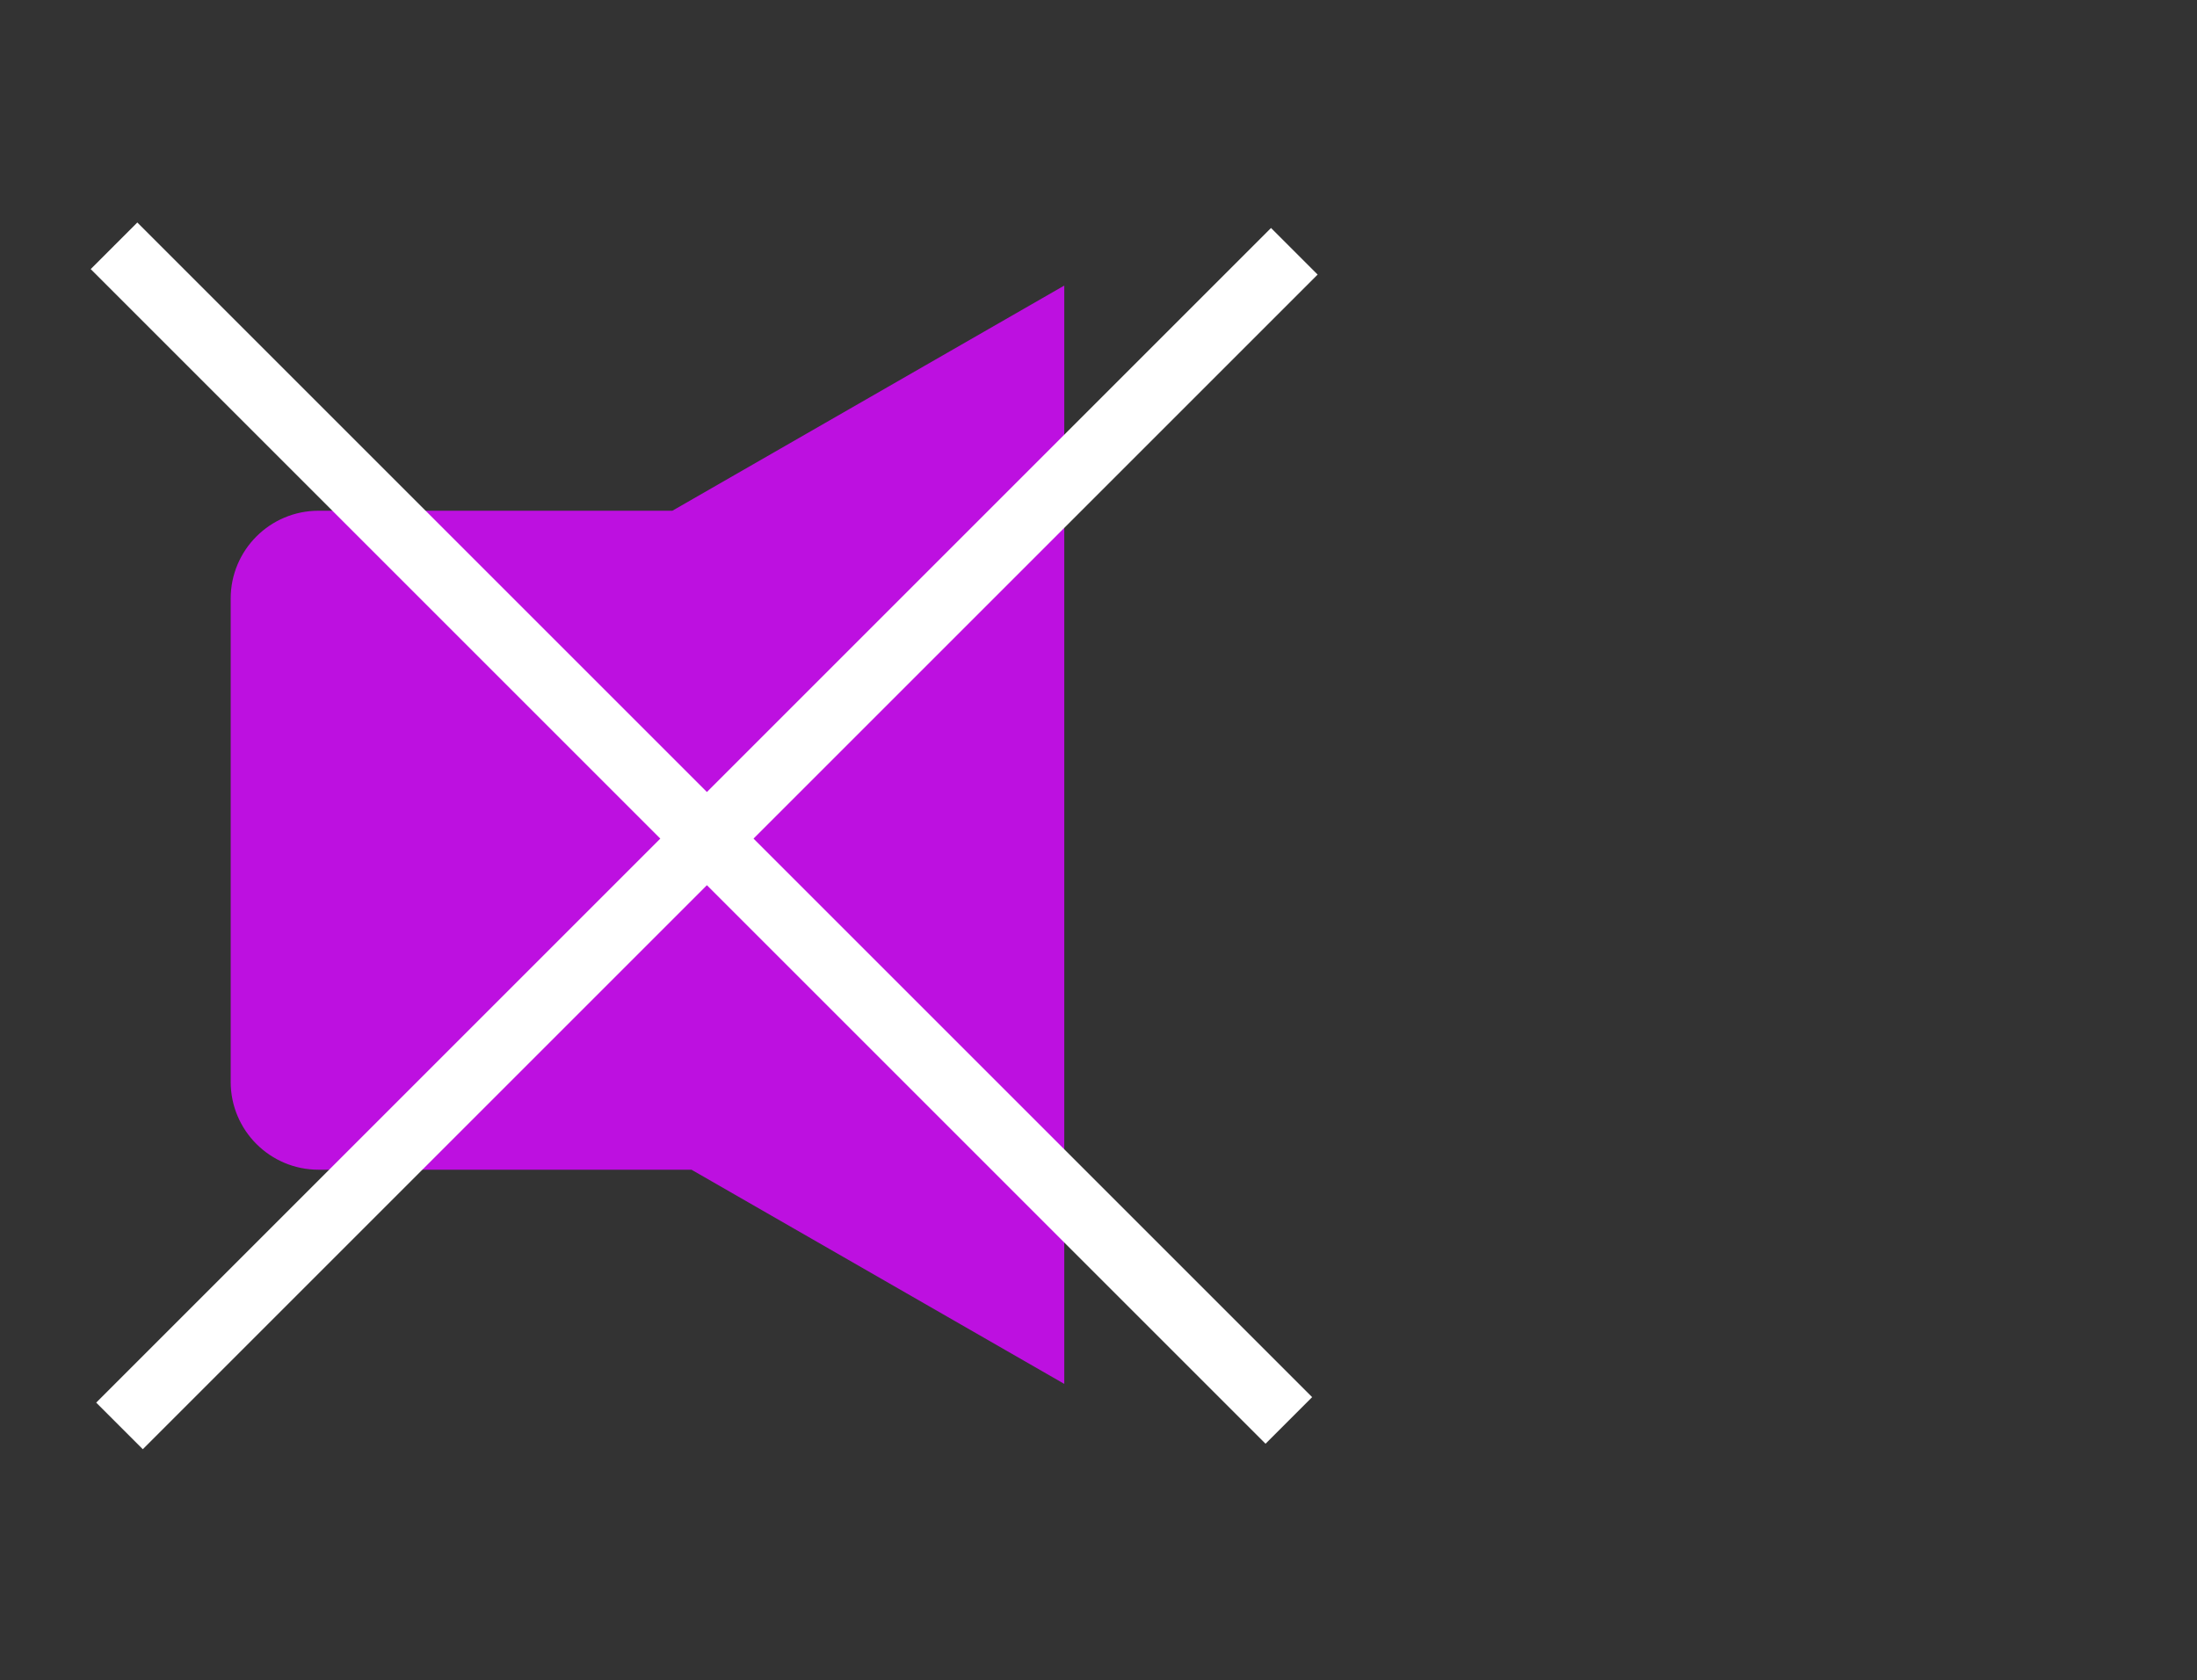
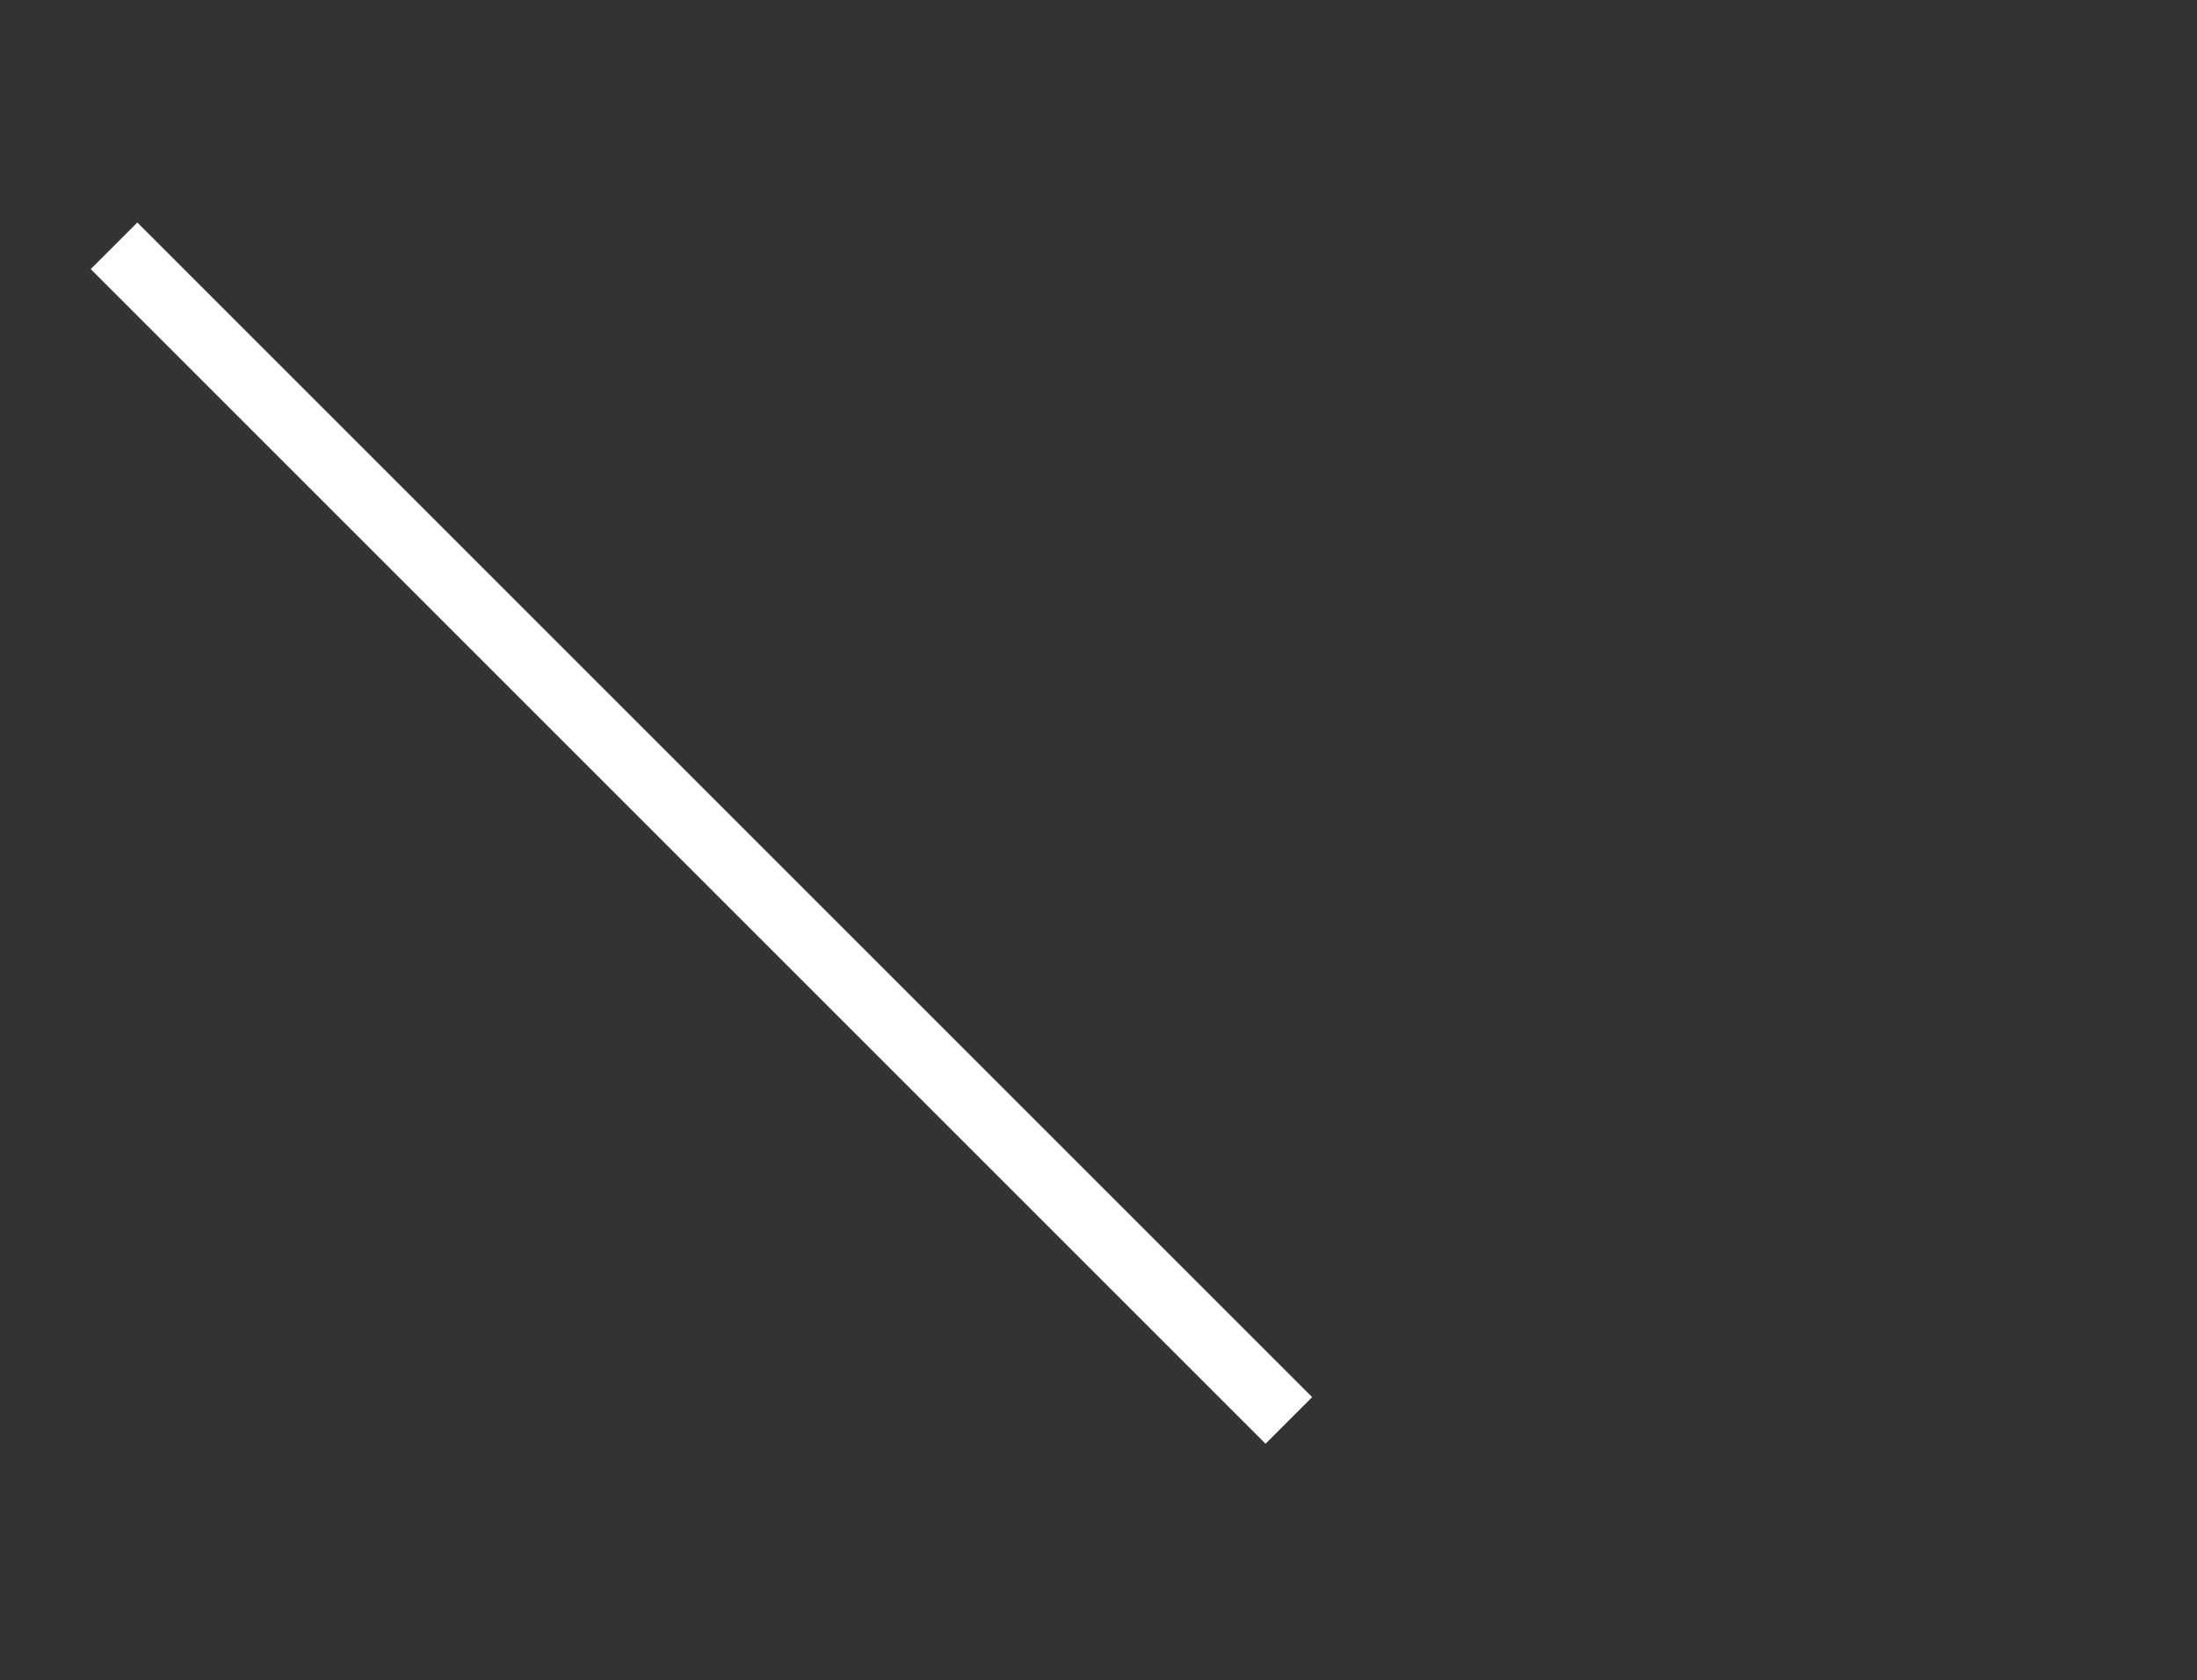
<svg xmlns="http://www.w3.org/2000/svg" width="200px" height="153px" viewBox="0 0 200 153" version="1.1">
  <rect x="0" y="0" width="200" height="153" fill="#333333" stroke="none" />
  <title>Slice 1</title>
  <desc>Created with Sketch.</desc>
  <defs />
  <g id="Page-1" stroke="none" stroke-width="1" fill="none" fill-rule="evenodd">
-     <path d="M61.21,46.5 L96.884,26 L96.884,126 L62.95,106.5 L29,106.5 C24.582,106.5 21,102.918 21,98.5 L21,54.5 C21,50.082 24.582,46.5 29,46.5 L61.21,46.5 Z" id="Combined-Shape" fill="#BD10E0" />
    <g id="x" transform="translate(12, 24)" stroke="#FFFFFF" stroke-linecap="square" stroke-width="6">
      <path d="M0.5,0.5 L103.206,103.206" id="Line" />
-       <path d="M103.706,1 L1,103.706" id="Line-Copy" />
    </g>
  </g>
</svg>